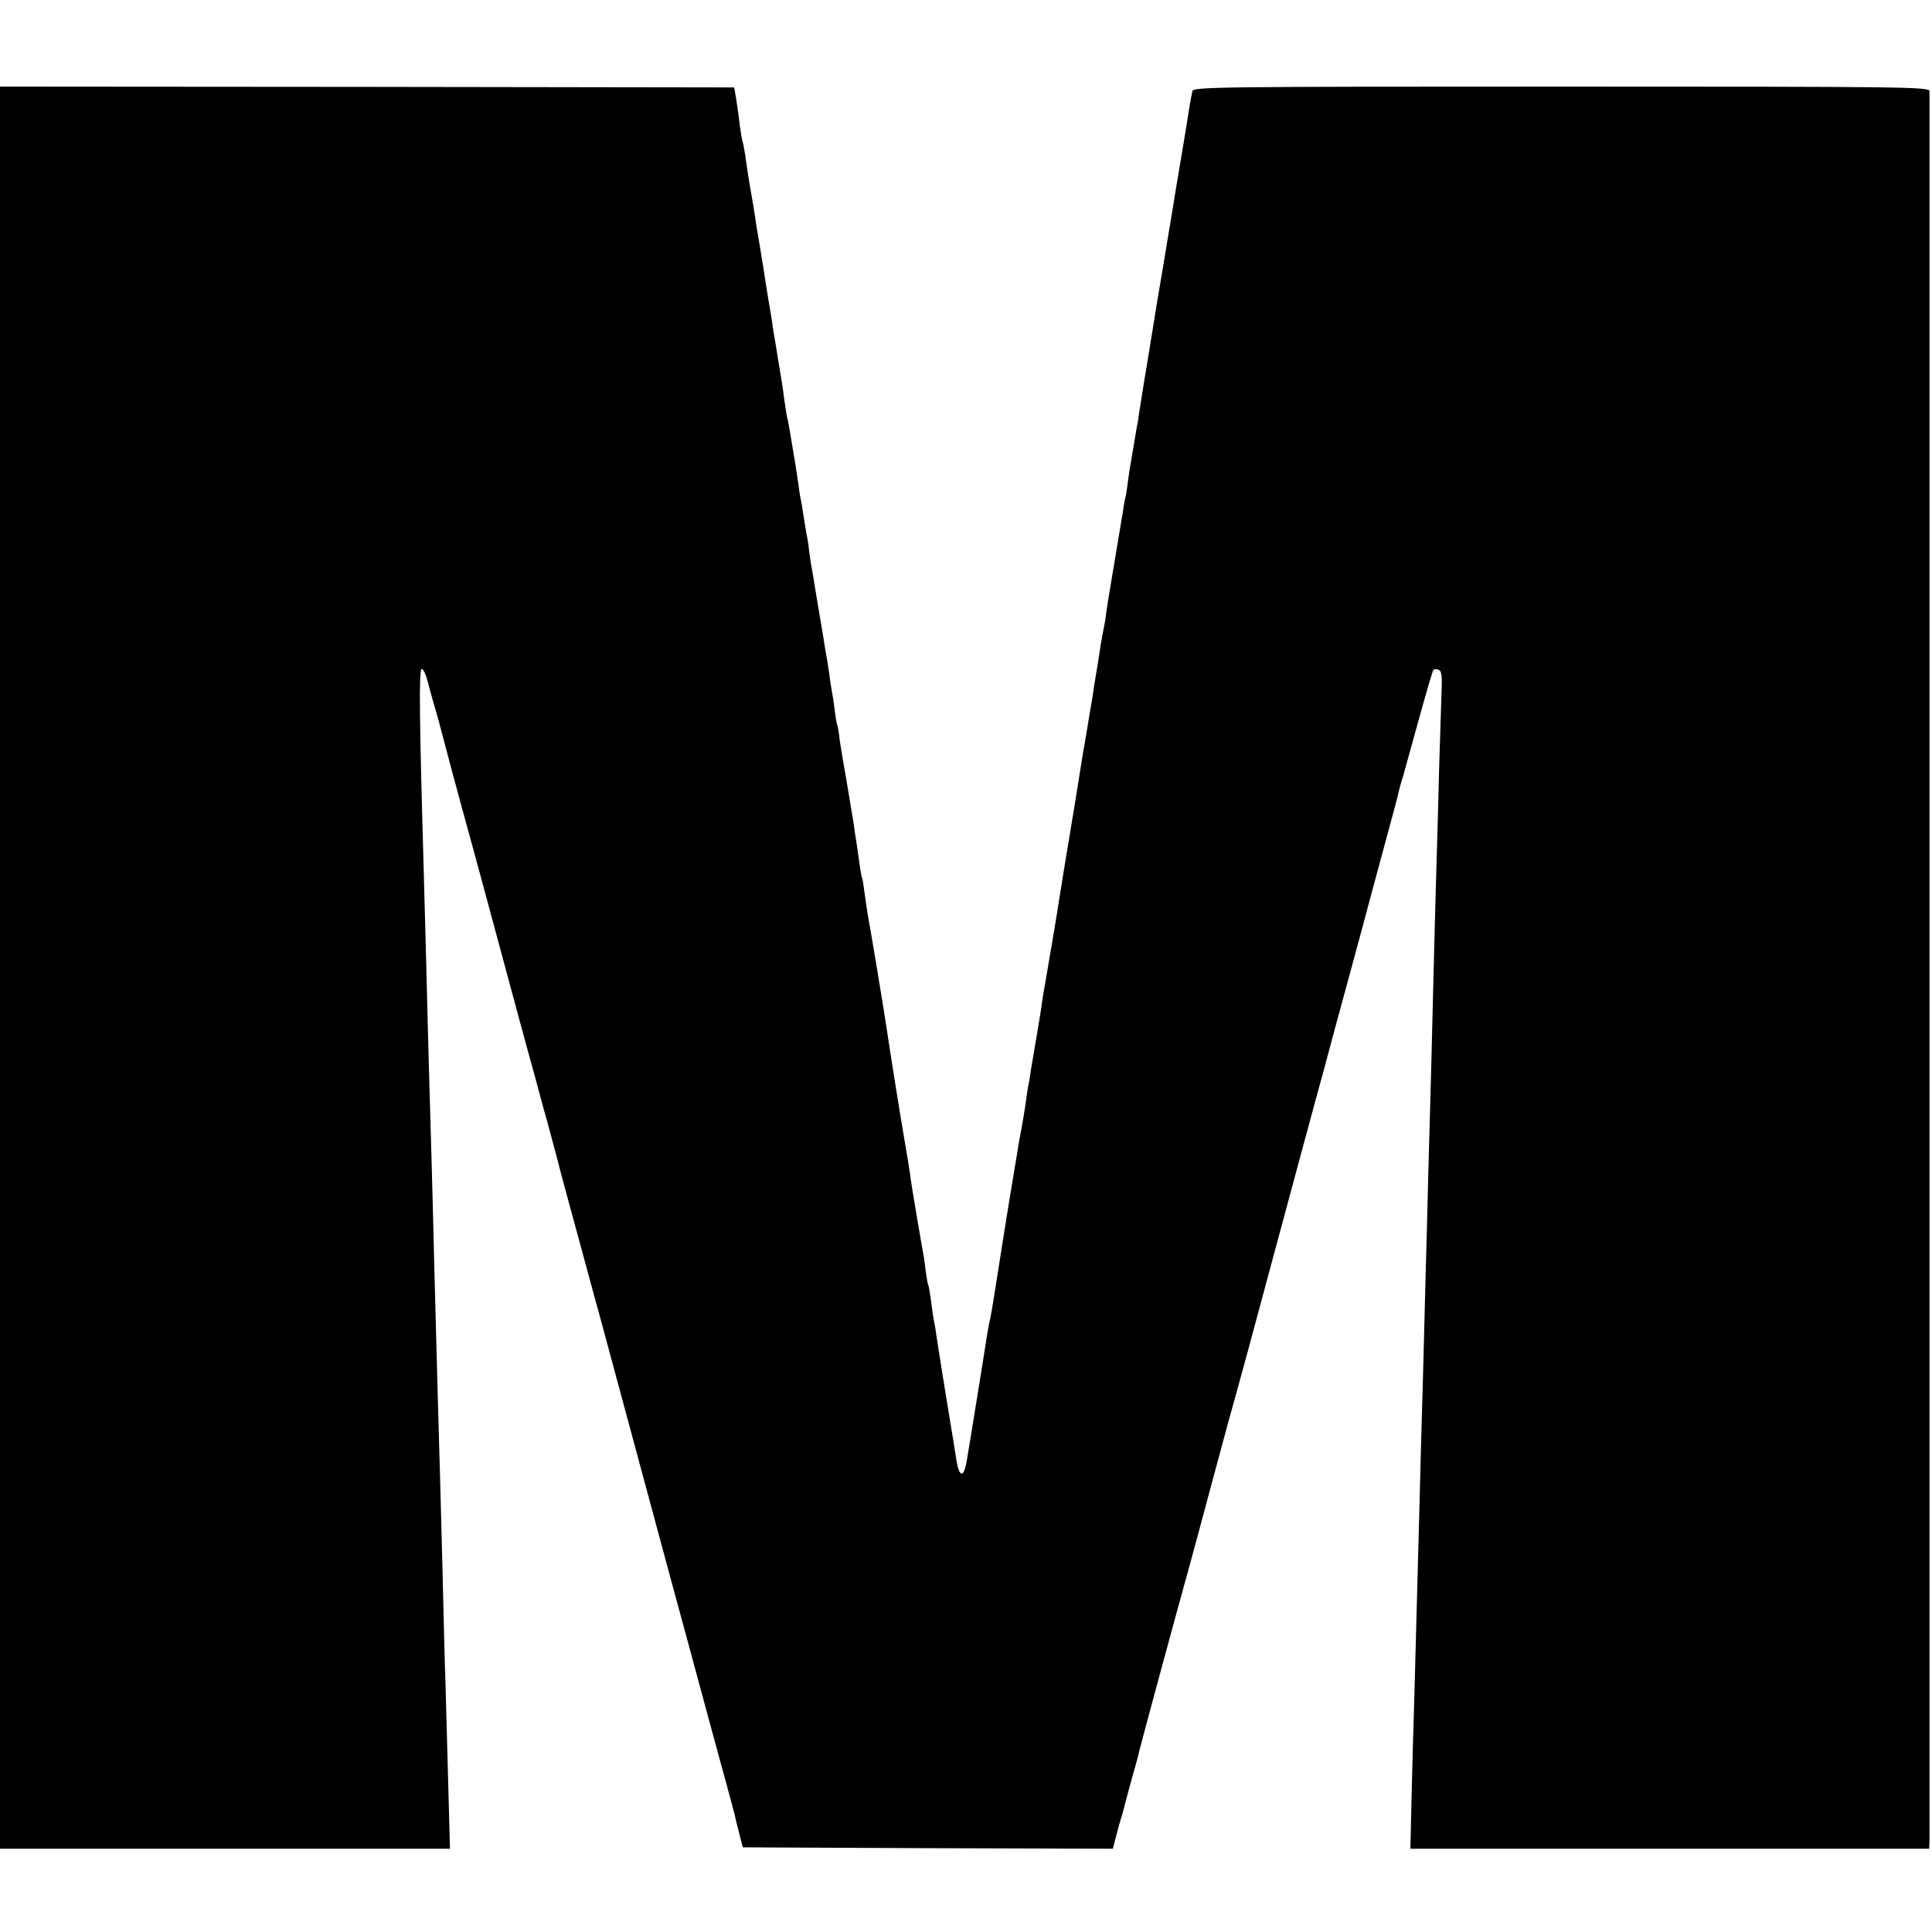
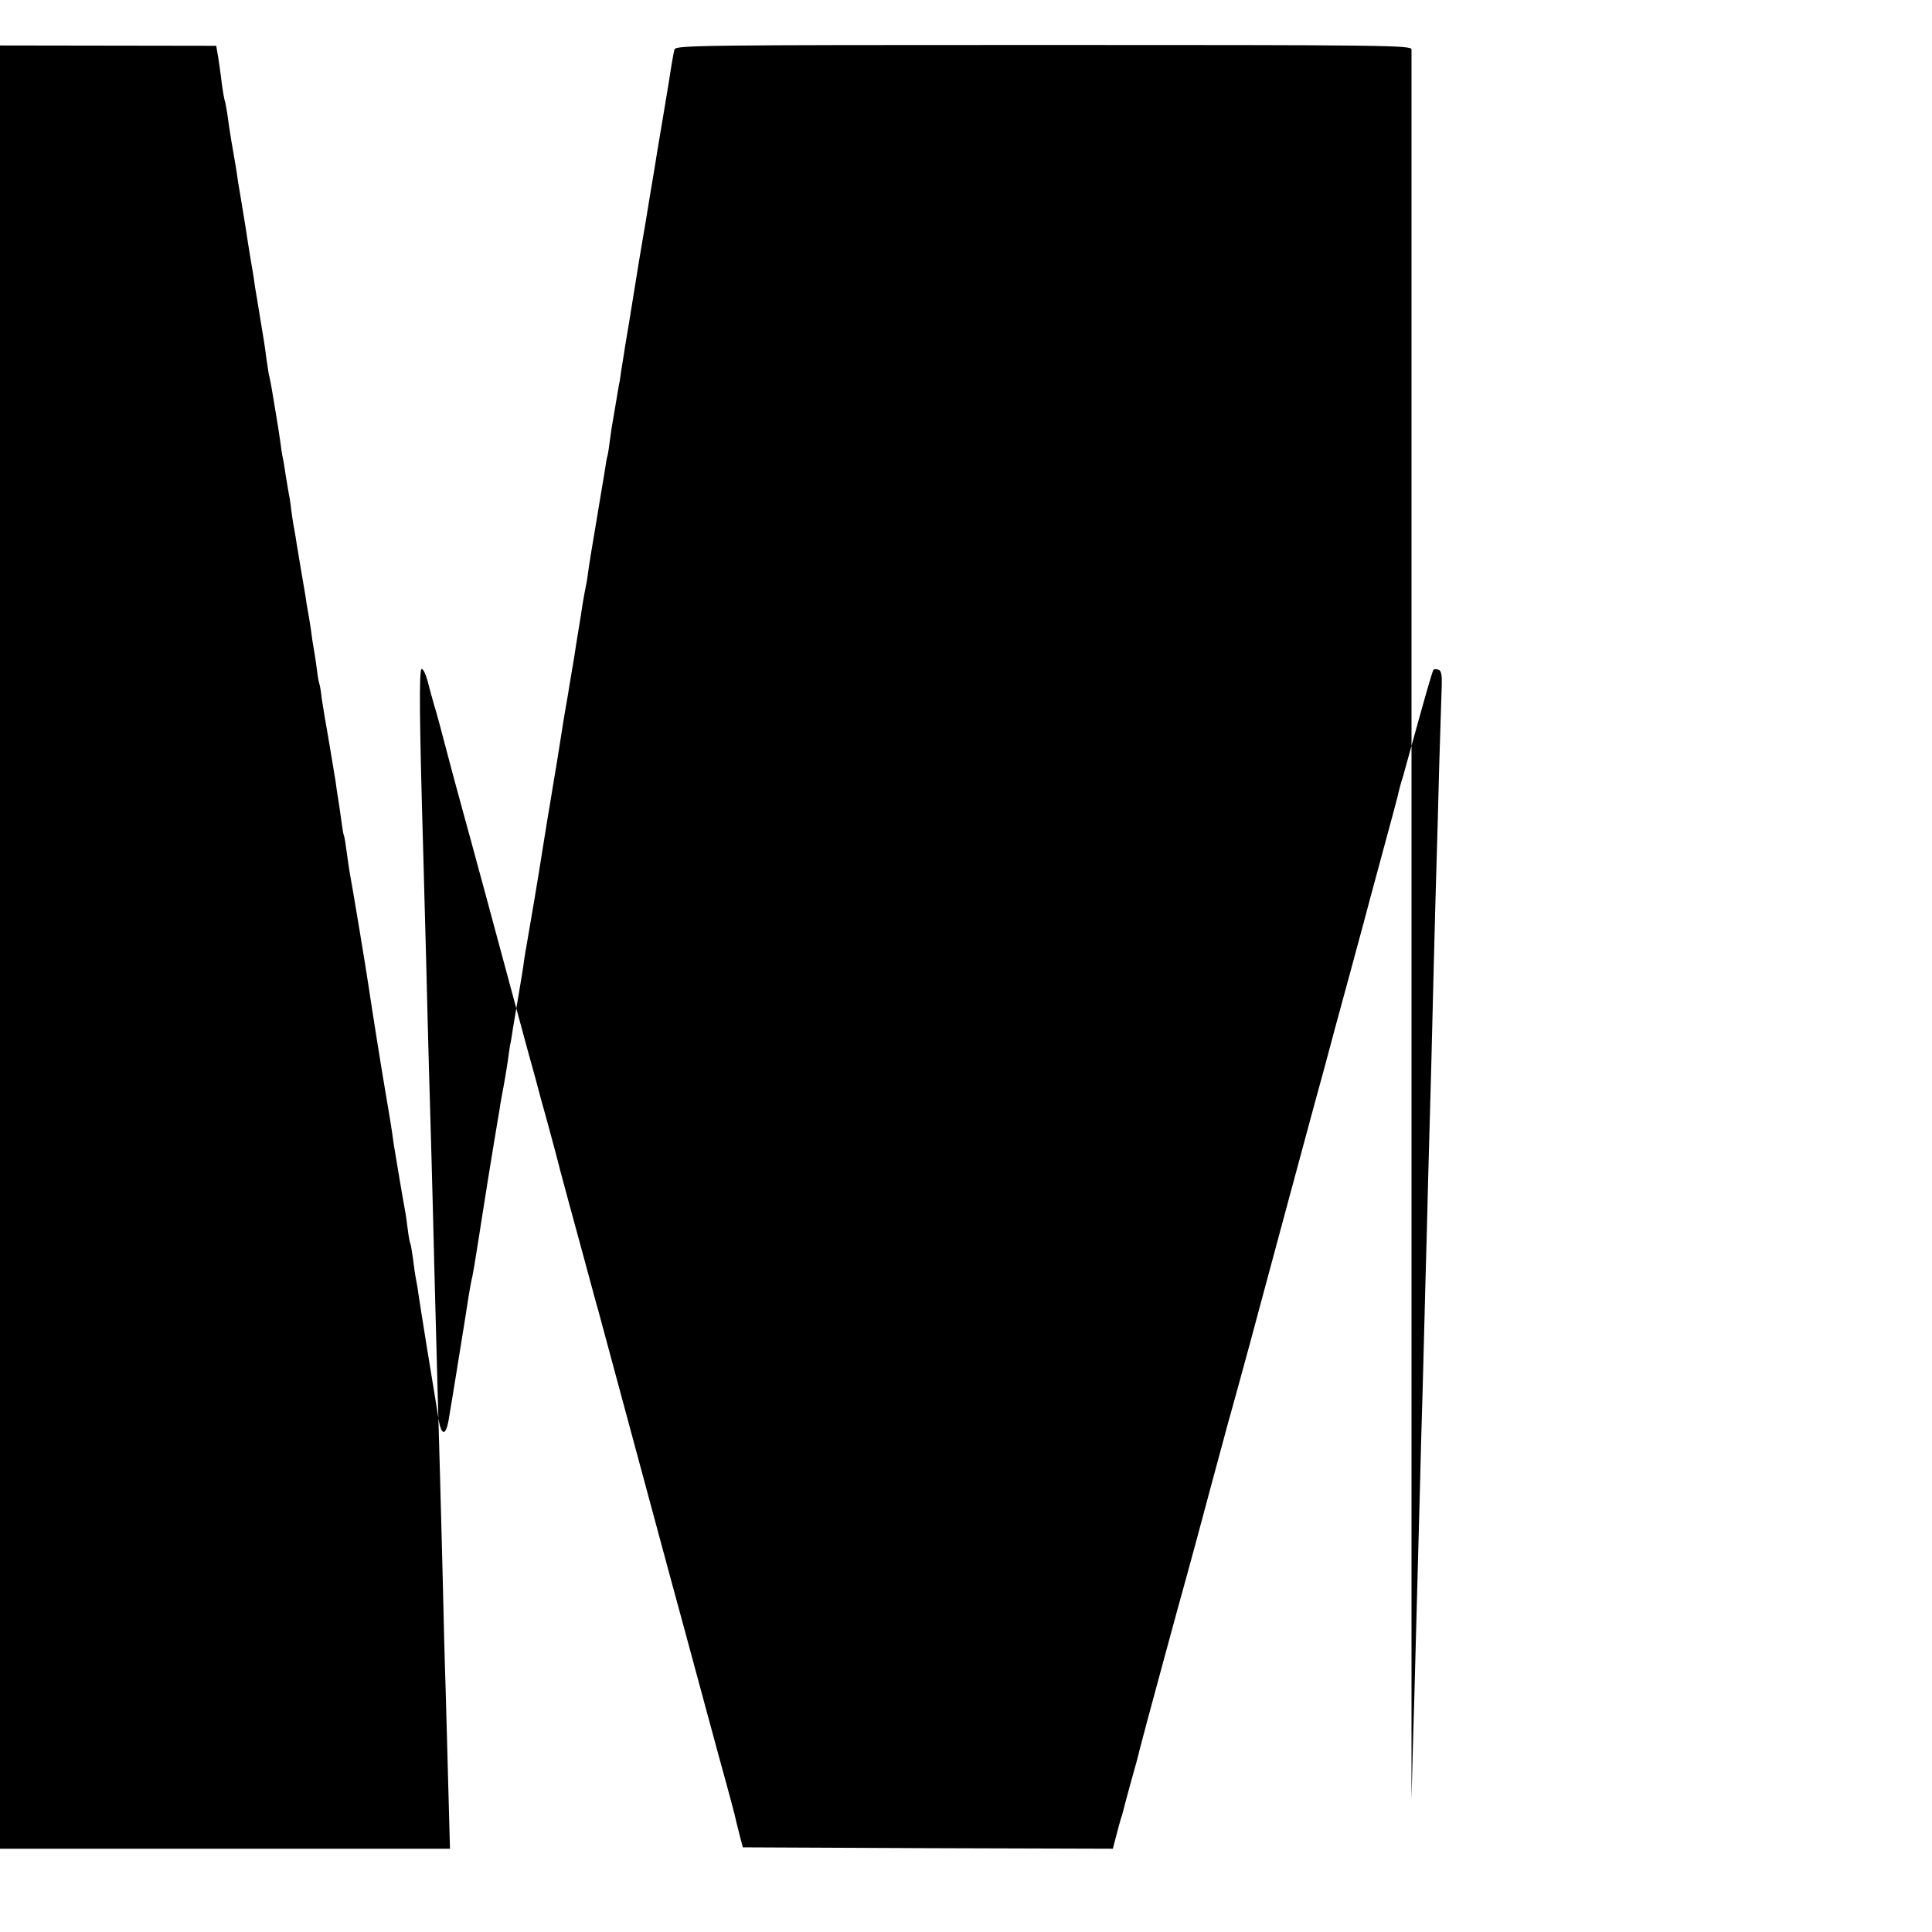
<svg xmlns="http://www.w3.org/2000/svg" version="1.0" width="696pt" height="696pt" viewBox="0 0 696 696" preserveAspectRatio="xMidYMid meet">
  <g transform="translate(0,696) scale(0.1,-0.1)" fill="#000000" stroke="none">
-     <path d="M0 3474 l0 -3174 810 0 811 0 -6 223 c-3 122 -8 287 -10 367 -3 80 -7 251 -10 380 -3 129 -8 300 -10 380 -4 142 -11 379 -20 730 -6 257 -15 575 -20 740 -2 80 -7 255 -10 390 -4 135 -8 301 -10 370 -14 482 -16 670 -6 670 6 0 15 -19 21 -42 6 -24 17 -63 24 -88 8 -25 26 -92 41 -150 15 -58 40 -150 55 -205 15 -55 56 -203 90 -330 68 -253 135 -500 150 -555 5 -19 18 -66 29 -105 10 -38 30 -113 45 -165 14 -52 35 -129 45 -170 11 -41 45 -167 76 -280 31 -113 57 -212 60 -220 3 -12 173 -641 220 -815 7 -27 52 -192 99 -365 47 -173 103 -382 126 -465 23 -82 43 -159 46 -170 2 -11 10 -42 17 -70 l13 -50 667 -3 666 -2 11 42 c6 24 14 52 17 63 4 11 8 25 9 30 1 6 14 53 28 105 15 52 29 104 31 115 6 26 151 561 175 645 10 36 50 184 89 330 39 146 78 288 86 315 8 28 69 252 135 499 67 247 127 472 135 500 8 28 27 101 44 161 16 61 59 220 96 355 37 135 68 252 70 260 2 8 25 92 50 185 26 94 48 179 51 190 2 11 10 43 19 70 8 28 34 124 59 213 25 90 47 166 50 169 3 3 11 3 19 0 9 -3 12 -20 11 -53 -1 -27 -5 -155 -9 -284 -3 -129 -8 -293 -10 -365 -2 -71 -7 -238 -10 -370 -6 -248 -11 -450 -20 -760 -2 -99 -7 -270 -10 -380 -3 -110 -7 -283 -10 -385 -3 -102 -8 -266 -10 -365 -7 -257 -14 -531 -20 -745 -3 -102 -8 -265 -10 -362 l-4 -178 935 0 934 0 1 28 c0 39 0 6284 0 6304 -1 15 -95 16 -1326 16 -1227 0 -1325 -1 -1329 -16 -3 -10 -7 -35 -11 -57 -3 -22 -17 -107 -31 -190 -14 -82 -27 -161 -29 -175 -2 -14 -7 -41 -10 -60 -3 -19 -8 -46 -10 -60 -2 -14 -18 -110 -36 -215 -17 -104 -32 -199 -34 -210 -2 -11 -8 -51 -15 -90 -6 -38 -13 -83 -16 -100 -2 -16 -5 -39 -8 -50 -2 -11 -7 -40 -11 -65 -4 -25 -9 -54 -11 -65 -2 -11 -7 -40 -10 -65 -3 -25 -7 -52 -9 -60 -3 -8 -7 -33 -10 -55 -4 -22 -17 -103 -30 -180 -13 -77 -27 -160 -30 -185 -3 -25 -8 -52 -10 -60 -2 -8 -6 -33 -10 -55 -3 -22 -10 -65 -15 -95 -5 -30 -12 -73 -15 -95 -4 -22 -15 -89 -25 -150 -11 -60 -21 -126 -24 -145 -3 -19 -10 -64 -16 -100 -6 -36 -13 -76 -15 -90 -2 -14 -9 -54 -15 -90 -6 -36 -15 -94 -21 -130 -10 -67 -47 -286 -55 -330 -3 -14 -7 -41 -10 -60 -2 -19 -11 -73 -19 -120 -8 -47 -17 -102 -21 -124 -3 -21 -7 -48 -10 -59 -2 -12 -6 -39 -9 -62 -3 -22 -10 -62 -15 -90 -5 -27 -12 -63 -14 -80 -3 -16 -14 -84 -25 -150 -11 -66 -22 -136 -25 -155 -3 -19 -15 -93 -26 -165 -11 -71 -22 -137 -25 -145 -2 -8 -6 -33 -10 -55 -3 -22 -19 -121 -35 -220 -16 -99 -32 -198 -36 -220 -10 -68 -27 -72 -38 -8 -3 21 -8 49 -10 63 -9 52 -58 356 -62 385 -2 17 -6 41 -9 55 -3 14 -8 48 -11 75 -4 28 -8 53 -10 56 -2 4 -6 26 -9 50 -3 24 -7 55 -10 69 -5 25 -34 198 -40 235 -9 66 -18 120 -31 195 -13 75 -49 301 -59 370 -9 63 -62 381 -69 416 -2 12 -7 45 -11 75 -4 30 -8 56 -10 59 -2 3 -6 29 -10 59 -4 30 -9 63 -11 75 -2 11 -6 38 -9 61 -6 35 -23 142 -39 231 -3 17 -8 48 -11 68 -2 21 -6 46 -9 55 -3 9 -7 36 -10 61 -3 25 -8 54 -10 65 -2 11 -7 42 -10 68 -4 27 -9 57 -11 67 -2 9 -6 35 -9 56 -4 22 -11 64 -16 94 -5 30 -12 71 -15 90 -3 19 -7 46 -10 60 -3 14 -7 43 -10 65 -2 22 -7 51 -10 65 -2 13 -7 40 -10 60 -3 20 -7 47 -10 60 -3 13 -7 42 -10 65 -3 22 -10 65 -15 95 -5 30 -12 71 -15 90 -3 19 -8 42 -10 50 -2 8 -6 37 -10 64 -3 27 -12 85 -20 130 -7 44 -16 99 -20 121 -3 23 -7 50 -9 60 -2 11 -14 81 -25 155 -12 74 -24 147 -27 163 -2 15 -6 42 -9 60 -3 17 -10 57 -15 87 -5 30 -12 75 -15 100 -4 24 -8 47 -10 50 -1 3 -6 30 -10 60 -3 30 -10 73 -13 95 l-7 40 -1323 2 -1322 1 0 -3174z" />
+     <path d="M0 3474 l0 -3174 810 0 811 0 -6 223 c-3 122 -8 287 -10 367 -3 80 -7 251 -10 380 -3 129 -8 300 -10 380 -4 142 -11 379 -20 730 -6 257 -15 575 -20 740 -2 80 -7 255 -10 390 -4 135 -8 301 -10 370 -14 482 -16 670 -6 670 6 0 15 -19 21 -42 6 -24 17 -63 24 -88 8 -25 26 -92 41 -150 15 -58 40 -150 55 -205 15 -55 56 -203 90 -330 68 -253 135 -500 150 -555 5 -19 18 -66 29 -105 10 -38 30 -113 45 -165 14 -52 35 -129 45 -170 11 -41 45 -167 76 -280 31 -113 57 -212 60 -220 3 -12 173 -641 220 -815 7 -27 52 -192 99 -365 47 -173 103 -382 126 -465 23 -82 43 -159 46 -170 2 -11 10 -42 17 -70 l13 -50 667 -3 666 -2 11 42 c6 24 14 52 17 63 4 11 8 25 9 30 1 6 14 53 28 105 15 52 29 104 31 115 6 26 151 561 175 645 10 36 50 184 89 330 39 146 78 288 86 315 8 28 69 252 135 499 67 247 127 472 135 500 8 28 27 101 44 161 16 61 59 220 96 355 37 135 68 252 70 260 2 8 25 92 50 185 26 94 48 179 51 190 2 11 10 43 19 70 8 28 34 124 59 213 25 90 47 166 50 169 3 3 11 3 19 0 9 -3 12 -20 11 -53 -1 -27 -5 -155 -9 -284 -3 -129 -8 -293 -10 -365 -2 -71 -7 -238 -10 -370 -6 -248 -11 -450 -20 -760 -2 -99 -7 -270 -10 -380 -3 -110 -7 -283 -10 -385 -3 -102 -8 -266 -10 -365 -7 -257 -14 -531 -20 -745 -3 -102 -8 -265 -10 -362 c0 39 0 6284 0 6304 -1 15 -95 16 -1326 16 -1227 0 -1325 -1 -1329 -16 -3 -10 -7 -35 -11 -57 -3 -22 -17 -107 -31 -190 -14 -82 -27 -161 -29 -175 -2 -14 -7 -41 -10 -60 -3 -19 -8 -46 -10 -60 -2 -14 -18 -110 -36 -215 -17 -104 -32 -199 -34 -210 -2 -11 -8 -51 -15 -90 -6 -38 -13 -83 -16 -100 -2 -16 -5 -39 -8 -50 -2 -11 -7 -40 -11 -65 -4 -25 -9 -54 -11 -65 -2 -11 -7 -40 -10 -65 -3 -25 -7 -52 -9 -60 -3 -8 -7 -33 -10 -55 -4 -22 -17 -103 -30 -180 -13 -77 -27 -160 -30 -185 -3 -25 -8 -52 -10 -60 -2 -8 -6 -33 -10 -55 -3 -22 -10 -65 -15 -95 -5 -30 -12 -73 -15 -95 -4 -22 -15 -89 -25 -150 -11 -60 -21 -126 -24 -145 -3 -19 -10 -64 -16 -100 -6 -36 -13 -76 -15 -90 -2 -14 -9 -54 -15 -90 -6 -36 -15 -94 -21 -130 -10 -67 -47 -286 -55 -330 -3 -14 -7 -41 -10 -60 -2 -19 -11 -73 -19 -120 -8 -47 -17 -102 -21 -124 -3 -21 -7 -48 -10 -59 -2 -12 -6 -39 -9 -62 -3 -22 -10 -62 -15 -90 -5 -27 -12 -63 -14 -80 -3 -16 -14 -84 -25 -150 -11 -66 -22 -136 -25 -155 -3 -19 -15 -93 -26 -165 -11 -71 -22 -137 -25 -145 -2 -8 -6 -33 -10 -55 -3 -22 -19 -121 -35 -220 -16 -99 -32 -198 -36 -220 -10 -68 -27 -72 -38 -8 -3 21 -8 49 -10 63 -9 52 -58 356 -62 385 -2 17 -6 41 -9 55 -3 14 -8 48 -11 75 -4 28 -8 53 -10 56 -2 4 -6 26 -9 50 -3 24 -7 55 -10 69 -5 25 -34 198 -40 235 -9 66 -18 120 -31 195 -13 75 -49 301 -59 370 -9 63 -62 381 -69 416 -2 12 -7 45 -11 75 -4 30 -8 56 -10 59 -2 3 -6 29 -10 59 -4 30 -9 63 -11 75 -2 11 -6 38 -9 61 -6 35 -23 142 -39 231 -3 17 -8 48 -11 68 -2 21 -6 46 -9 55 -3 9 -7 36 -10 61 -3 25 -8 54 -10 65 -2 11 -7 42 -10 68 -4 27 -9 57 -11 67 -2 9 -6 35 -9 56 -4 22 -11 64 -16 94 -5 30 -12 71 -15 90 -3 19 -7 46 -10 60 -3 14 -7 43 -10 65 -2 22 -7 51 -10 65 -2 13 -7 40 -10 60 -3 20 -7 47 -10 60 -3 13 -7 42 -10 65 -3 22 -10 65 -15 95 -5 30 -12 71 -15 90 -3 19 -8 42 -10 50 -2 8 -6 37 -10 64 -3 27 -12 85 -20 130 -7 44 -16 99 -20 121 -3 23 -7 50 -9 60 -2 11 -14 81 -25 155 -12 74 -24 147 -27 163 -2 15 -6 42 -9 60 -3 17 -10 57 -15 87 -5 30 -12 75 -15 100 -4 24 -8 47 -10 50 -1 3 -6 30 -10 60 -3 30 -10 73 -13 95 l-7 40 -1323 2 -1322 1 0 -3174z" />
  </g>
</svg>